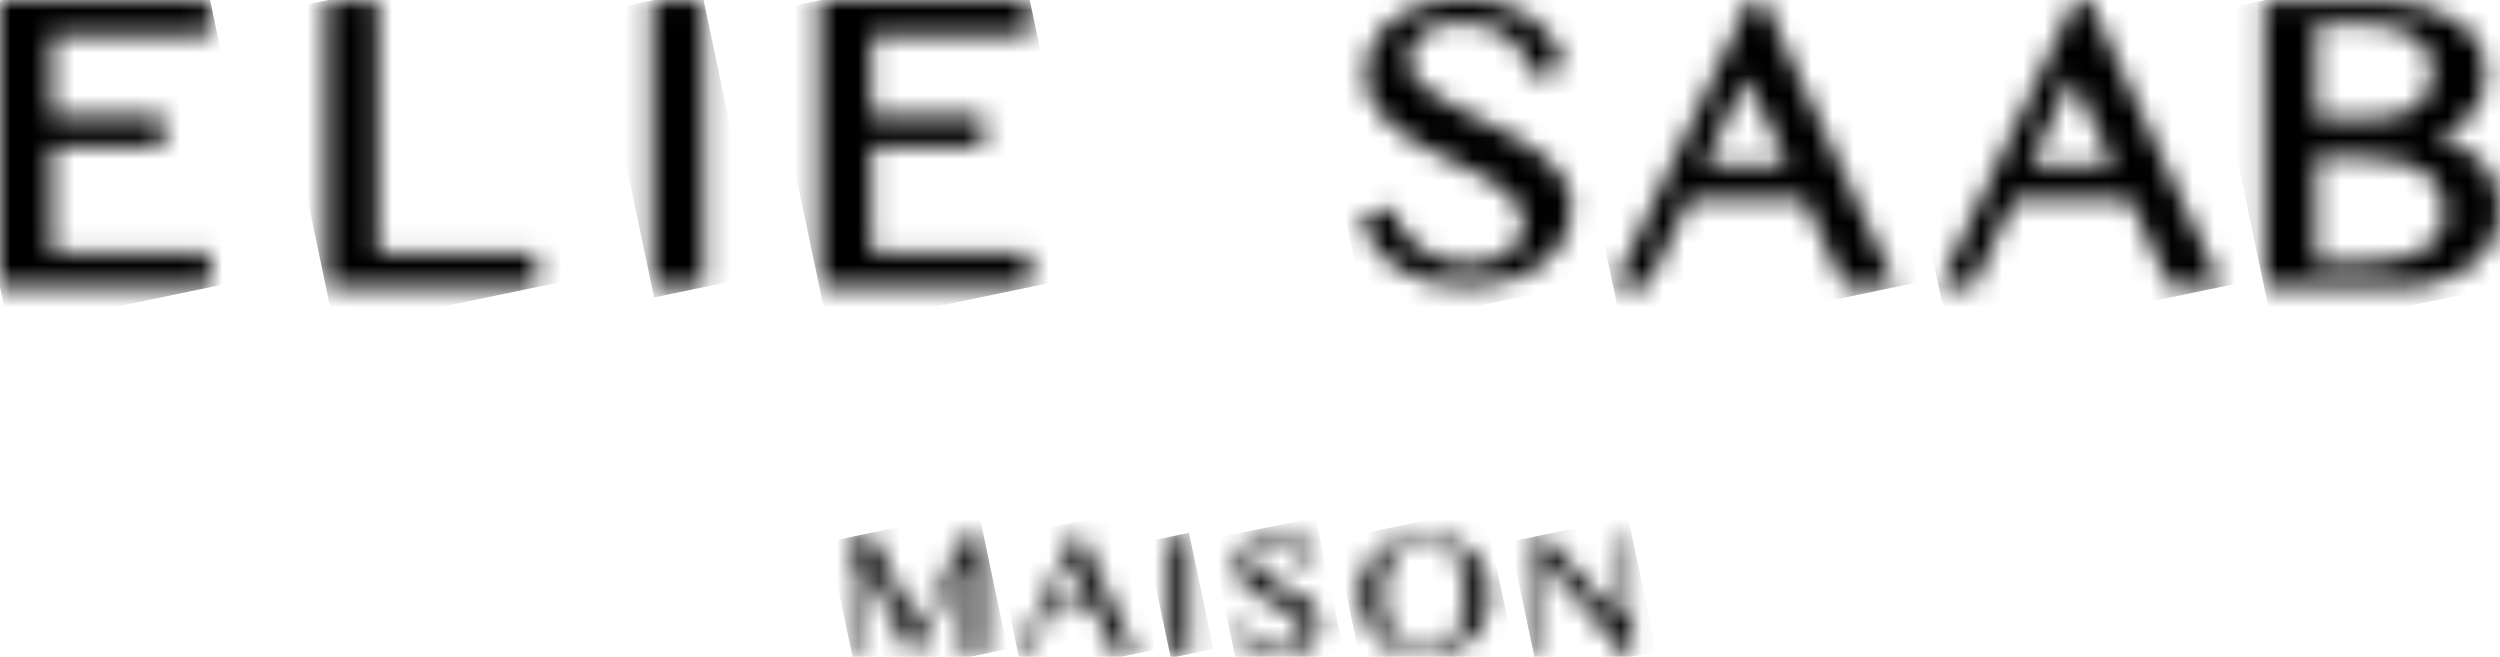
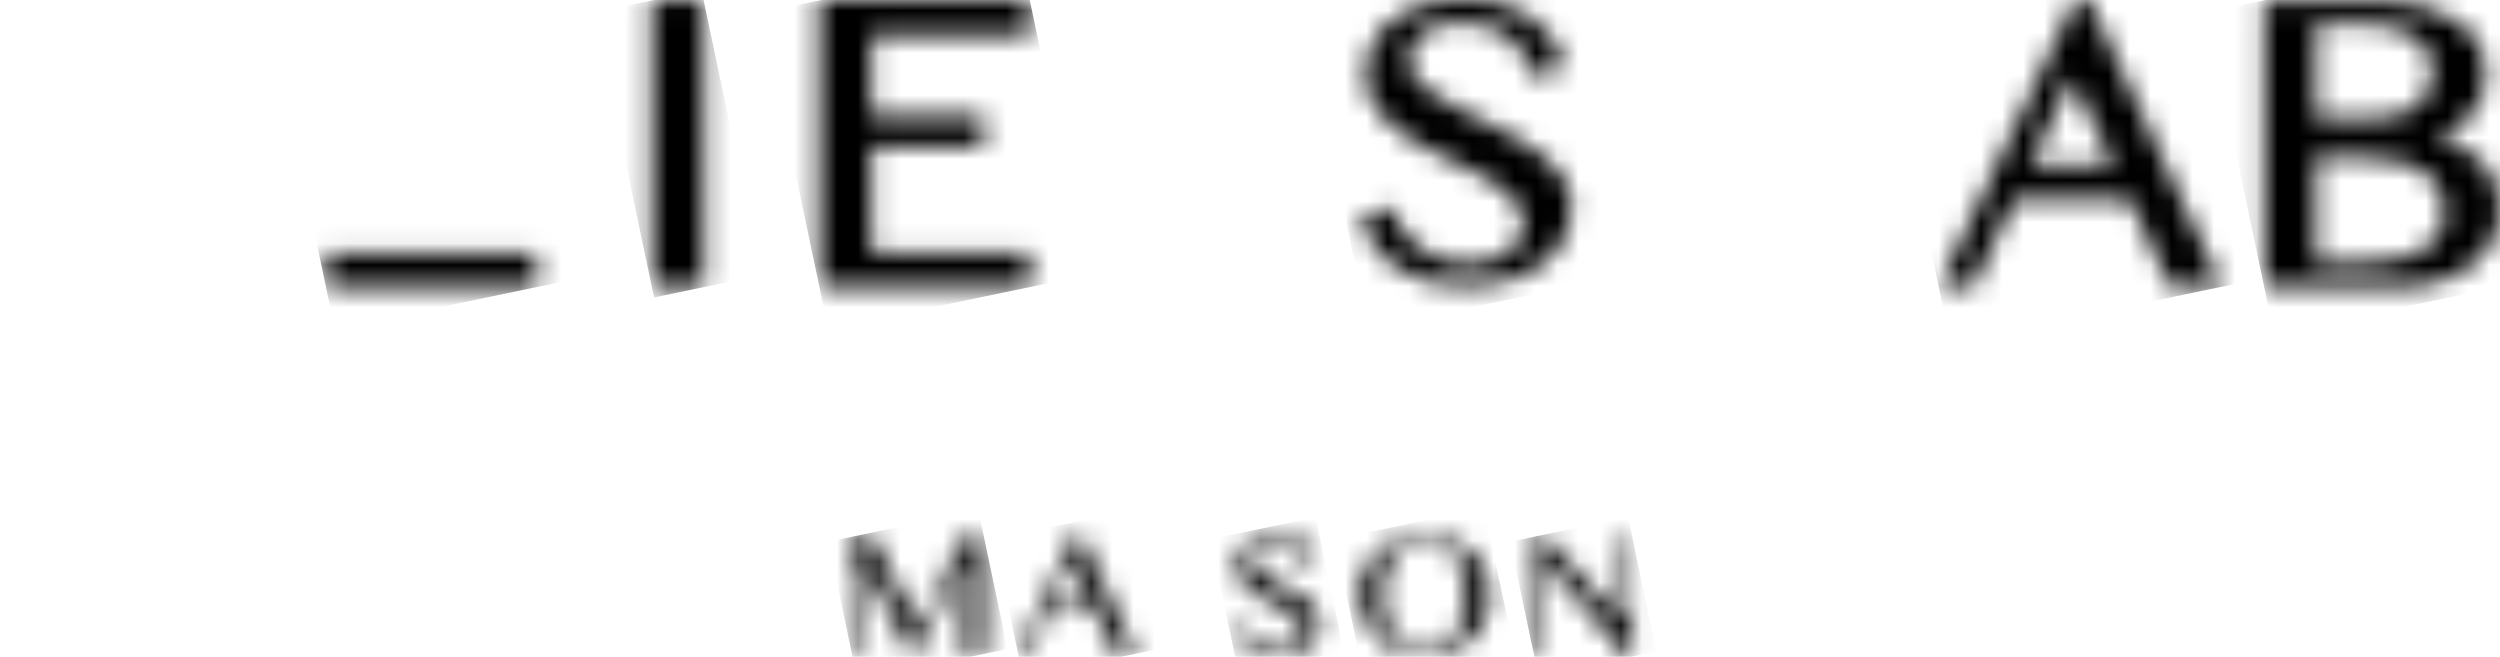
<svg xmlns="http://www.w3.org/2000/svg" width="118" height="31" viewBox="0 0 118 31" fill="none">
  <g clip-path="url(#clip0_5_1363)">
    <mask id="mask0_5_1363" style="mask-type:luminance" maskUnits="userSpaceOnUse" x="0" y="0" width="10" height="14">
      <path d="M0 0.025V13.548H9.925V11.941H2.445V6.925H7.717V5.486H7.7V5.478H2.445V1.666L9.925 1.674V0.025H0Z" fill="white" />
    </mask>
    <g mask="url(#mask0_5_1363)">
-       <path d="M9.506 -1.953L-2.727 0.591L0.415 15.532L12.648 12.988L9.506 -1.953Z" fill="black" />
-     </g>
+       </g>
    <mask id="mask1_5_1363" style="mask-type:luminance" maskUnits="userSpaceOnUse" x="30" y="0" width="4" height="14">
      <path d="M30.773 0.025V13.548H33.219V0.025H30.773Z" fill="white" />
    </mask>
    <g mask="url(#mask1_5_1363)">
      <path d="M33.112 -0.465L28.044 0.589L30.872 14.039L35.94 12.985L33.112 -0.465Z" fill="black" />
    </g>
    <mask id="mask2_5_1363" style="mask-type:luminance" maskUnits="userSpaceOnUse" x="91" y="0" width="14" height="14">
      <path d="M97.786 3.669L99.758 7.8H95.832L97.786 3.669ZM97.93 0L91.508 13.548H93.124L95.104 9.391H100.502L102.414 13.548H104.877L98.632 0.059L98.607 0H97.93Z" fill="white" />
    </mask>
    <g mask="url(#mask2_5_1363)">
      <path d="M104.317 -2.677L88.779 0.554L92.068 16.196L107.605 12.965L104.317 -2.677Z" fill="black" />
    </g>
    <mask id="mask3_5_1363" style="mask-type:luminance" maskUnits="userSpaceOnUse" x="64" y="-1" width="11" height="15">
      <path d="M67.089 0.261C66.531 0.438 66.048 0.69 65.659 1.001C65.27 1.313 64.965 1.691 64.771 2.12C64.567 2.55 64.466 3.021 64.466 3.526C64.466 4.031 64.584 4.485 64.804 4.881C65.024 5.268 65.32 5.621 65.676 5.924C66.031 6.227 66.437 6.513 66.894 6.765C67.343 7.009 67.8 7.253 68.265 7.472C68.756 7.708 69.196 7.927 69.627 8.137C70.067 8.356 70.457 8.591 70.803 8.835C71.142 9.079 71.413 9.349 71.616 9.635C71.819 9.913 71.912 10.232 71.912 10.594C71.912 10.897 71.844 11.158 71.7 11.377C71.556 11.604 71.353 11.806 71.117 11.957C70.871 12.117 70.583 12.235 70.279 12.319C69.966 12.403 69.636 12.445 69.323 12.445C68.891 12.445 68.485 12.386 68.113 12.269C67.732 12.151 67.385 11.983 67.081 11.764C66.767 11.545 66.497 11.276 66.268 10.964C66.04 10.653 65.845 10.291 65.71 9.887L65.667 9.753L64.195 10.316L64.237 10.443C64.415 10.922 64.652 11.36 64.94 11.73C65.228 12.109 65.574 12.429 65.981 12.689C66.387 12.95 66.852 13.152 67.377 13.287C67.893 13.421 68.493 13.489 69.162 13.489C69.974 13.489 70.702 13.388 71.32 13.194C71.937 13.001 72.47 12.732 72.885 12.395C73.308 12.058 73.629 11.654 73.841 11.192C74.052 10.737 74.162 10.241 74.162 9.719C74.162 9.248 74.044 8.819 73.816 8.44C73.587 8.07 73.291 7.725 72.919 7.413C72.555 7.102 72.132 6.816 71.666 6.563C71.21 6.311 70.736 6.067 70.253 5.823C69.856 5.629 69.466 5.436 69.086 5.242L68.849 5.125C68.4 4.897 67.986 4.662 67.63 4.418C67.284 4.182 67.004 3.93 66.793 3.66C66.59 3.408 66.497 3.13 66.497 2.827C66.497 2.617 66.547 2.398 66.641 2.188C66.734 1.977 66.886 1.792 67.089 1.624C67.292 1.456 67.546 1.313 67.85 1.212C68.155 1.102 68.519 1.052 68.933 1.052C69.399 1.052 69.83 1.111 70.194 1.229C70.558 1.346 70.888 1.515 71.167 1.733C71.446 1.952 71.692 2.221 71.895 2.533C72.098 2.844 72.267 3.189 72.403 3.568L72.453 3.702L73.866 3.097L73.824 2.979C73.655 2.491 73.435 2.053 73.164 1.683C72.893 1.304 72.555 0.984 72.157 0.732C71.768 0.471 71.303 0.278 70.787 0.151C70.27 0.025 69.686 -0.042 69.035 -0.042C68.316 -0.042 67.664 0.05 67.106 0.219" fill="white" />
    </mask>
    <g mask="url(#mask3_5_1363)">
      <path d="M73.731 -1.991L61.457 0.561L64.6 15.511L76.874 12.958L73.731 -1.991Z" fill="black" />
    </g>
    <mask id="mask4_5_1363" style="mask-type:luminance" maskUnits="userSpaceOnUse" x="106" y="0" width="12" height="14">
      <path d="M109.319 7.43H111.586C112.297 7.43 112.898 7.497 113.389 7.641C113.871 7.784 114.26 7.969 114.556 8.204C114.852 8.44 115.064 8.718 115.191 9.037C115.318 9.366 115.386 9.719 115.386 10.098C115.386 10.434 115.309 10.746 115.166 11.015C115.022 11.293 114.793 11.537 114.497 11.73C114.192 11.932 113.803 12.092 113.338 12.201C112.864 12.319 112.297 12.37 111.654 12.37H109.31V7.413L109.319 7.43ZM109.319 1.102H111.079C111.739 1.102 112.314 1.161 112.788 1.262C113.253 1.372 113.643 1.523 113.947 1.725C114.243 1.927 114.463 2.163 114.607 2.44C114.751 2.718 114.819 3.029 114.819 3.366C114.819 3.686 114.759 3.98 114.641 4.258C114.522 4.527 114.345 4.763 114.116 4.965C113.888 5.158 113.6 5.318 113.262 5.427C112.923 5.545 112.526 5.596 112.086 5.596H109.31V1.102H109.319ZM106.874 0.025V13.556H113.228C113.947 13.556 114.607 13.463 115.191 13.27C115.775 13.076 116.282 12.816 116.697 12.487C117.112 12.159 117.442 11.755 117.662 11.309C117.882 10.855 118 10.367 118 9.854C118 9.399 117.924 8.978 117.772 8.6C117.619 8.213 117.399 7.876 117.12 7.59C116.841 7.304 116.502 7.068 116.105 6.883C115.775 6.732 115.411 6.614 115.022 6.538C115.411 6.345 115.741 6.151 116.012 5.966C116.333 5.747 116.587 5.503 116.79 5.251C116.985 4.998 117.12 4.712 117.205 4.418C117.281 4.123 117.323 3.787 117.323 3.408C117.323 2.911 117.196 2.449 116.959 2.036C116.714 1.624 116.375 1.262 115.935 0.968C115.504 0.673 114.971 0.446 114.37 0.286C113.769 0.126 113.101 0.042 112.382 0.042H106.89L106.874 0.025Z" fill="white" />
    </mask>
    <g mask="url(#mask4_5_1363)">
      <path d="M117.535 -2.203L104.143 0.582L107.335 15.762L120.727 12.977L117.535 -2.203Z" fill="black" />
    </g>
    <mask id="mask5_5_1363" style="mask-type:luminance" maskUnits="userSpaceOnUse" x="76" y="0" width="14" height="14">
-       <path d="M82.421 3.669L84.392 7.8H80.466L82.421 3.669ZM82.573 0L76.151 13.548H77.767L79.747 9.391H85.145L87.057 13.548H89.511L83.267 0.059L83.241 0H82.564H82.573Z" fill="white" />
-     </mask>
+       </mask>
    <g mask="url(#mask5_5_1363)">
      <path d="M88.955 -2.673L73.417 0.558L76.706 16.2L92.243 12.969L88.955 -2.673Z" fill="black" />
    </g>
    <mask id="mask6_5_1363" style="mask-type:luminance" maskUnits="userSpaceOnUse" x="38" y="0" width="11" height="14">
      <path d="M38.676 0.025V13.548H48.601H48.61V11.941H41.13V6.925H46.401V5.486H46.384V5.478H41.13V1.666L48.61 1.674V0.025H38.676Z" fill="white" />
    </mask>
    <g mask="url(#mask6_5_1363)">
      <path d="M48.193 -1.959L35.952 0.586L39.093 15.528L51.334 12.982L48.193 -1.959Z" fill="black" />
    </g>
    <mask id="mask7_5_1363" style="mask-type:luminance" maskUnits="userSpaceOnUse" x="15" y="0" width="11" height="14">
-       <path d="M15.382 0.025V13.548H25.307H25.316V11.941H17.836V0.025H15.382Z" fill="white" />
+       <path d="M15.382 0.025V13.548H25.307H25.316V11.941H17.836H15.382Z" fill="white" />
    </mask>
    <g mask="url(#mask7_5_1363)">
      <path d="M24.893 -1.954L12.66 0.59L15.802 15.531L28.034 12.988L24.893 -1.954Z" fill="black" />
    </g>
    <mask id="mask8_5_1363" style="mask-type:luminance" maskUnits="userSpaceOnUse" x="40" y="25" width="7" height="6">
      <path d="M45.496 25.337L43.372 29.578H43.33L41.164 25.337H40.208V30.865H40.622V26.372H40.681L42.991 30.865H43.186L45.471 26.338H45.496V30.865H46.435V25.337H45.496Z" fill="white" />
    </mask>
    <g mask="url(#mask8_5_1363)">
      <path d="M46.18 24.093L39.099 25.566L40.474 32.106L47.555 30.633L46.18 24.093Z" fill="black" />
    </g>
    <mask id="mask9_5_1363" style="mask-type:luminance" maskUnits="userSpaceOnUse" x="48" y="25" width="6" height="6">
      <path d="M50.606 26.473L51.622 28.661H49.566L50.606 26.473ZM50.742 25.211L48.06 30.865H48.533L49.413 29.023H51.8L52.646 30.865H53.602L50.987 25.211H50.75H50.742Z" fill="white" />
    </mask>
    <g mask="url(#mask9_5_1363)">
      <path d="M53.361 24.098L46.917 25.438L48.289 31.961L54.732 30.622L53.361 24.098Z" fill="black" />
    </g>
    <mask id="mask10_5_1363" style="mask-type:luminance" maskUnits="userSpaceOnUse" x="55" y="25" width="2" height="6">
-       <path d="M55.218 25.337V30.865H56.149V25.337H55.218Z" fill="white" />
-     </mask>
+       </mask>
    <g mask="url(#mask10_5_1363)">
      <path d="M56.119 25.147L54.107 25.566L55.26 31.051L57.273 30.633L56.119 25.147Z" fill="black" />
    </g>
    <mask id="mask11_5_1363" style="mask-type:luminance" maskUnits="userSpaceOnUse" x="58" y="25" width="5" height="7">
      <path d="M59.44 25.328C59.212 25.404 59.025 25.505 58.873 25.64C58.721 25.774 58.602 25.926 58.518 26.111C58.441 26.296 58.399 26.49 58.399 26.7C58.399 26.91 58.441 27.096 58.535 27.264C58.619 27.424 58.738 27.575 58.882 27.71C59.025 27.844 59.186 27.962 59.372 28.072C59.558 28.181 59.745 28.282 59.931 28.375C60.117 28.476 60.303 28.568 60.489 28.669C60.675 28.77 60.836 28.871 60.98 28.98C61.124 29.09 61.234 29.208 61.327 29.342C61.411 29.477 61.462 29.628 61.462 29.797C61.462 29.94 61.428 30.066 61.369 30.167C61.301 30.276 61.217 30.36 61.115 30.436C61.005 30.512 60.887 30.562 60.751 30.604C60.616 30.638 60.481 30.663 60.345 30.663C60.168 30.663 59.99 30.638 59.829 30.588C59.668 30.537 59.525 30.461 59.389 30.36C59.262 30.259 59.144 30.142 59.042 29.999C58.941 29.855 58.865 29.696 58.805 29.519L58.306 29.721C58.382 29.923 58.475 30.108 58.585 30.268C58.695 30.428 58.839 30.562 59 30.672C59.161 30.781 59.347 30.865 59.558 30.924C59.77 30.983 60.007 31.008 60.278 31.008C60.608 31.008 60.895 30.966 61.149 30.882C61.395 30.798 61.606 30.689 61.775 30.546C61.944 30.402 62.071 30.234 62.156 30.041C62.241 29.847 62.283 29.637 62.283 29.418C62.283 29.224 62.241 29.048 62.148 28.888C62.054 28.728 61.936 28.585 61.792 28.45C61.64 28.316 61.471 28.198 61.285 28.088C61.098 27.979 60.904 27.87 60.709 27.769C60.514 27.668 60.32 27.567 60.134 27.466C59.948 27.365 59.778 27.264 59.626 27.154C59.474 27.045 59.355 26.936 59.271 26.809C59.178 26.692 59.135 26.557 59.135 26.414C59.135 26.313 59.161 26.212 59.203 26.111C59.245 26.01 59.313 25.926 59.398 25.842C59.482 25.758 59.592 25.699 59.728 25.648C59.863 25.598 60.015 25.572 60.193 25.572C60.388 25.572 60.574 25.598 60.726 25.657C60.887 25.707 61.022 25.791 61.141 25.892C61.259 25.993 61.361 26.111 61.454 26.254C61.538 26.397 61.614 26.549 61.665 26.717L62.139 26.498C62.071 26.288 61.987 26.102 61.877 25.951C61.767 25.791 61.631 25.657 61.479 25.547C61.327 25.438 61.141 25.354 60.938 25.303C60.726 25.244 60.498 25.219 60.235 25.219C59.939 25.219 59.685 25.253 59.465 25.328" fill="white" />
    </mask>
    <g mask="url(#mask11_5_1363)">
      <path d="M62.095 24.419L57.134 25.451L58.466 31.785L63.427 30.753L62.095 24.419Z" fill="black" />
    </g>
    <mask id="mask12_5_1363" style="mask-type:luminance" maskUnits="userSpaceOnUse" x="64" y="25" width="7" height="6">
      <path d="M66.378 30.529C66.133 30.394 65.93 30.209 65.76 29.973C65.591 29.738 65.473 29.46 65.388 29.132C65.304 28.812 65.261 28.459 65.261 28.072C65.261 27.684 65.304 27.34 65.388 27.028C65.473 26.708 65.6 26.439 65.76 26.212C65.93 25.985 66.133 25.808 66.378 25.673C66.624 25.547 66.911 25.48 67.233 25.48C67.554 25.48 67.834 25.547 68.079 25.673C68.324 25.8 68.536 25.976 68.697 26.212C68.866 26.439 68.993 26.717 69.077 27.028C69.162 27.348 69.204 27.693 69.204 28.072C69.204 28.45 69.162 28.812 69.077 29.132C68.993 29.452 68.866 29.738 68.697 29.973C68.527 30.209 68.324 30.394 68.079 30.529C67.834 30.663 67.554 30.722 67.233 30.722C66.911 30.722 66.624 30.655 66.378 30.529ZM66.412 25.312C66.15 25.379 65.904 25.48 65.676 25.598C65.447 25.724 65.244 25.867 65.058 26.044C64.872 26.22 64.711 26.405 64.584 26.624C64.449 26.835 64.347 27.062 64.28 27.306C64.204 27.55 64.17 27.802 64.17 28.072C64.17 28.476 64.246 28.854 64.407 29.208C64.567 29.561 64.779 29.872 65.058 30.142C65.337 30.411 65.659 30.621 66.031 30.773C66.404 30.924 66.81 31 67.233 31C67.52 31 67.8 30.966 68.062 30.899C68.324 30.832 68.57 30.731 68.798 30.604C69.026 30.478 69.23 30.327 69.416 30.142C69.602 29.965 69.763 29.763 69.89 29.553C70.025 29.334 70.126 29.098 70.194 28.854C70.262 28.602 70.304 28.349 70.304 28.08C70.304 27.811 70.27 27.558 70.194 27.314C70.118 27.07 70.016 26.843 69.89 26.633C69.754 26.422 69.602 26.229 69.416 26.052C69.23 25.875 69.026 25.732 68.798 25.606C68.57 25.48 68.324 25.387 68.062 25.32C67.8 25.253 67.52 25.219 67.233 25.219C66.945 25.219 66.674 25.253 66.404 25.32" fill="white" />
    </mask>
    <g mask="url(#mask12_5_1363)">
      <path d="M70.052 23.986L63.004 25.452L64.428 32.222L71.476 30.757L70.052 23.986Z" fill="black" />
    </g>
    <mask id="mask13_5_1363" style="mask-type:luminance" maskUnits="userSpaceOnUse" x="72" y="25" width="6" height="6">
      <path d="M76.625 25.337V29.384H76.582L72.944 25.337H72.419V30.865H72.843V26.498H72.876L76.819 31H77.039V25.337H76.625Z" fill="white" />
    </mask>
    <g mask="url(#mask13_5_1363)">
      <path d="M76.846 24.41L71.28 25.568L72.614 31.91L78.179 30.753L76.846 24.41Z" fill="black" />
    </g>
  </g>
  <defs>
    <clipPath id="clip0_5_1363">
      <rect width="118" height="31" fill="white" />
    </clipPath>
  </defs>
</svg>